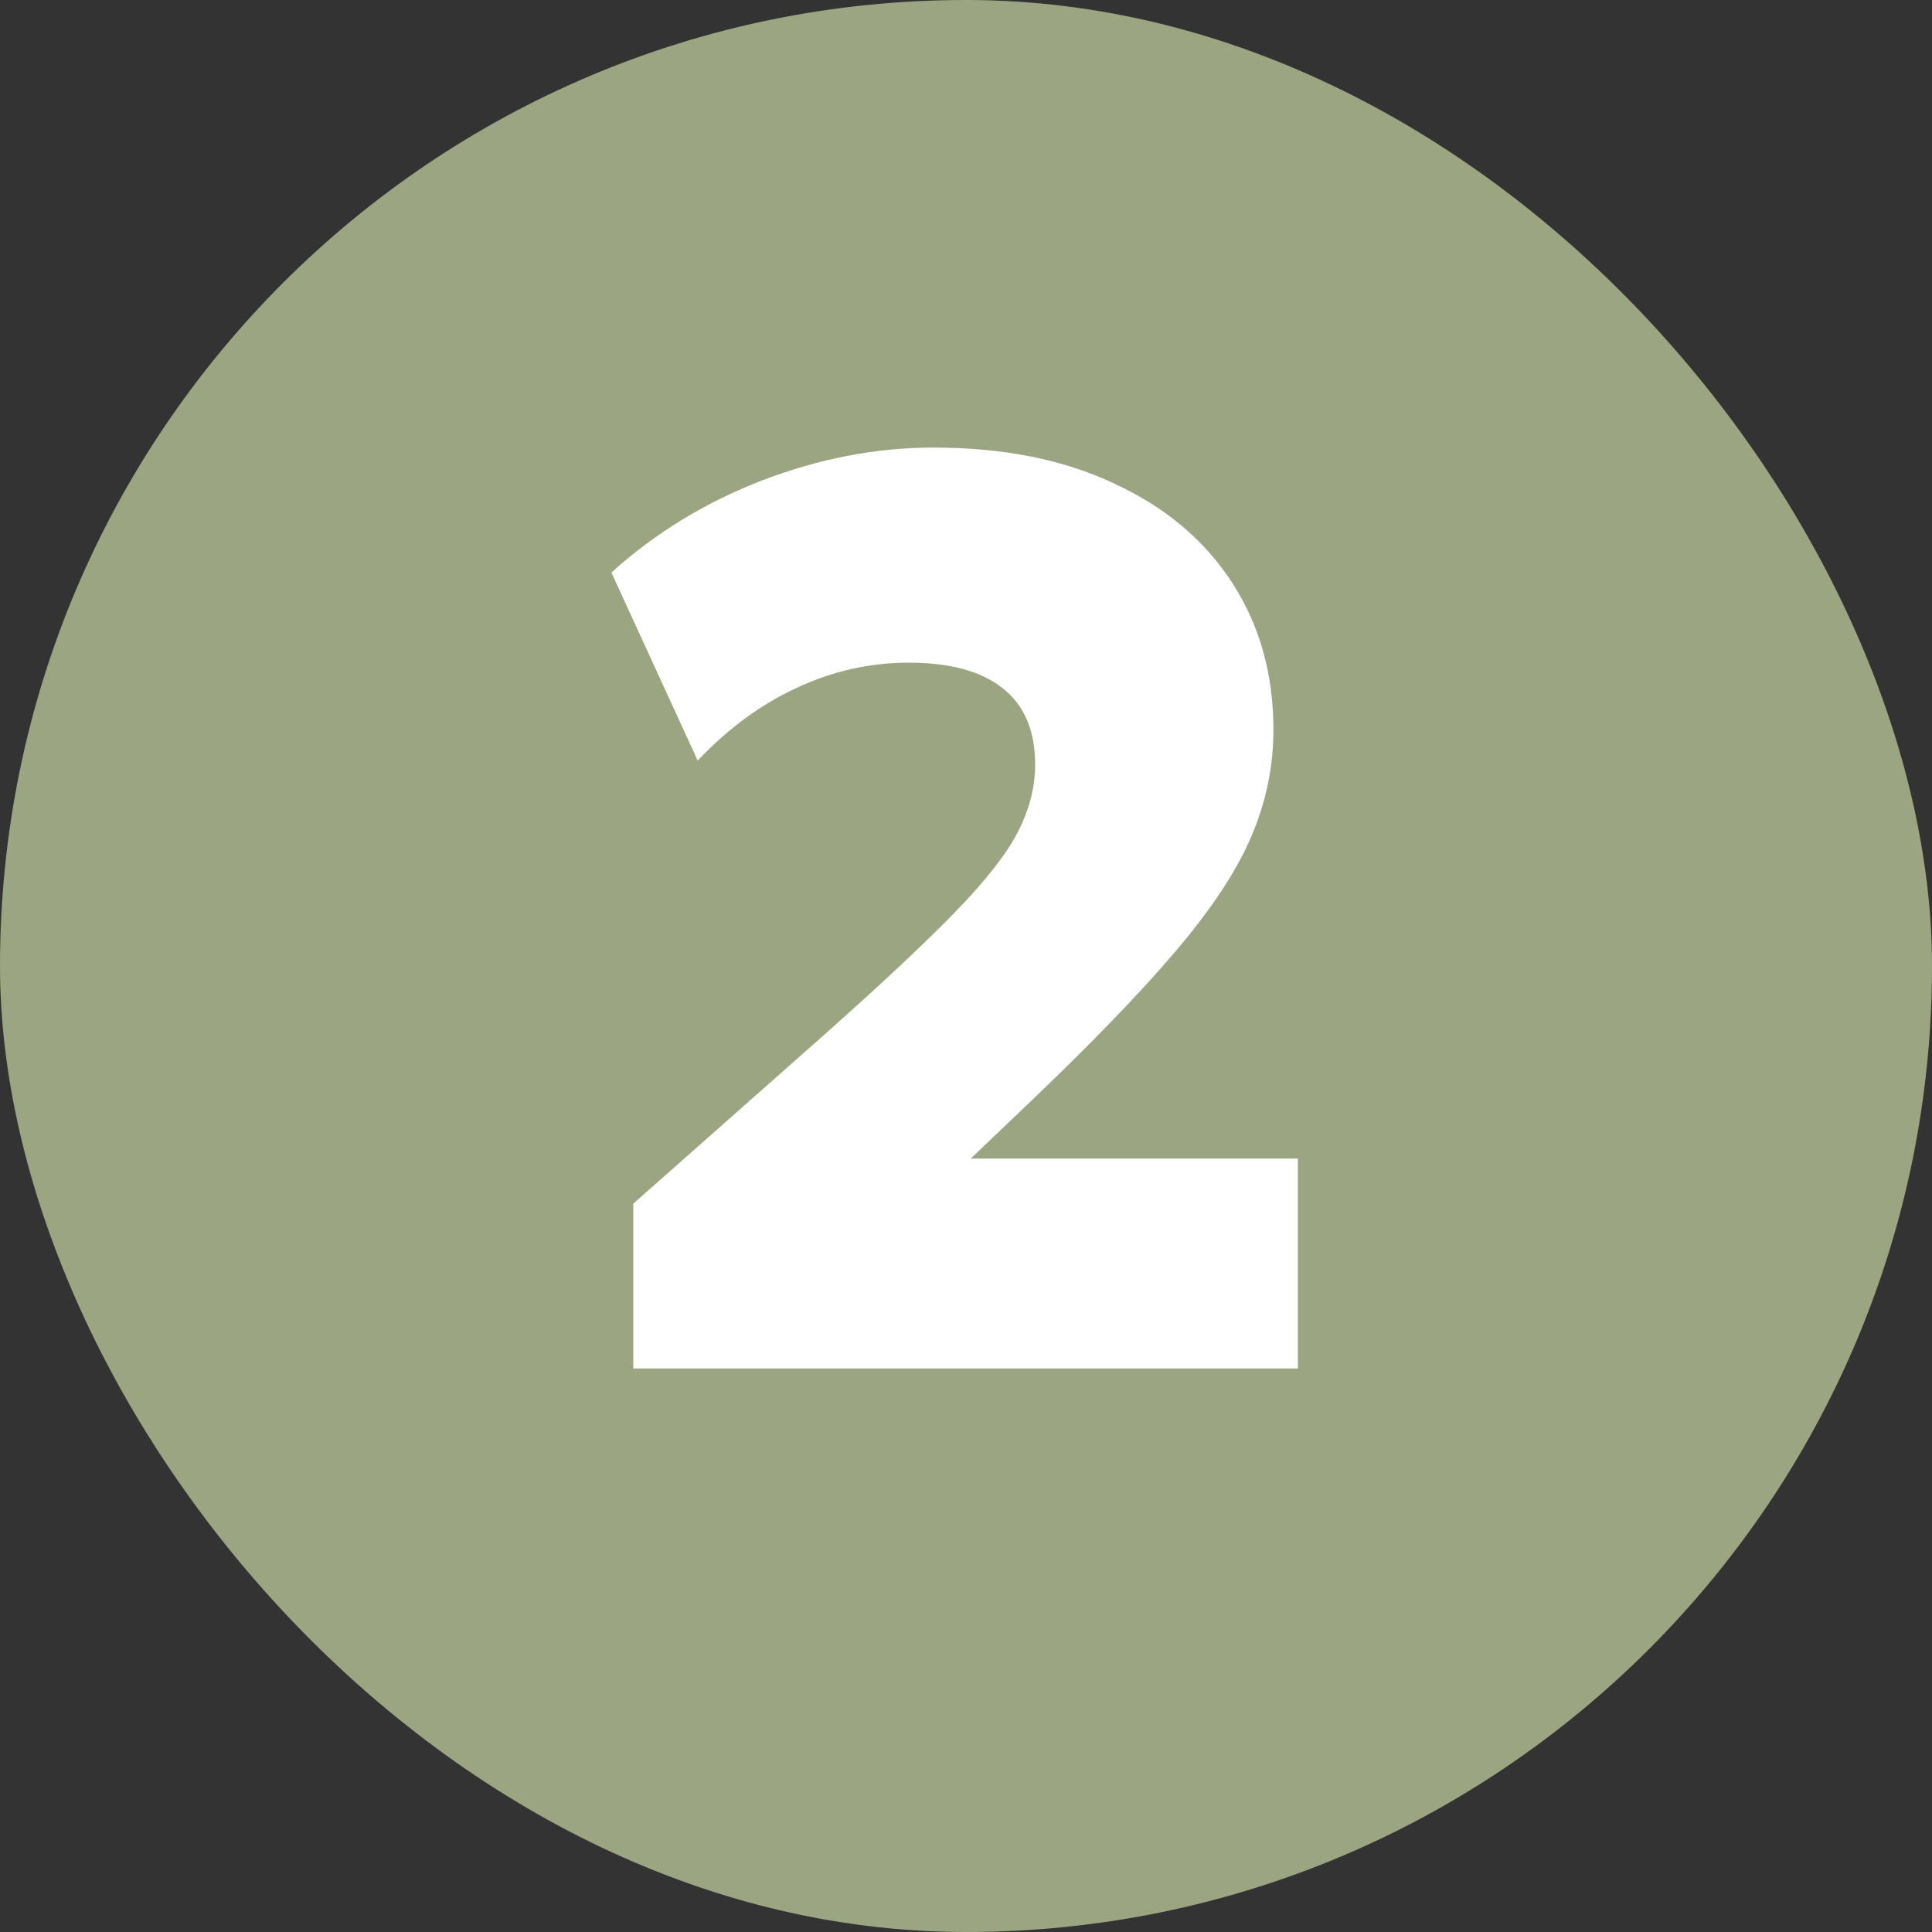
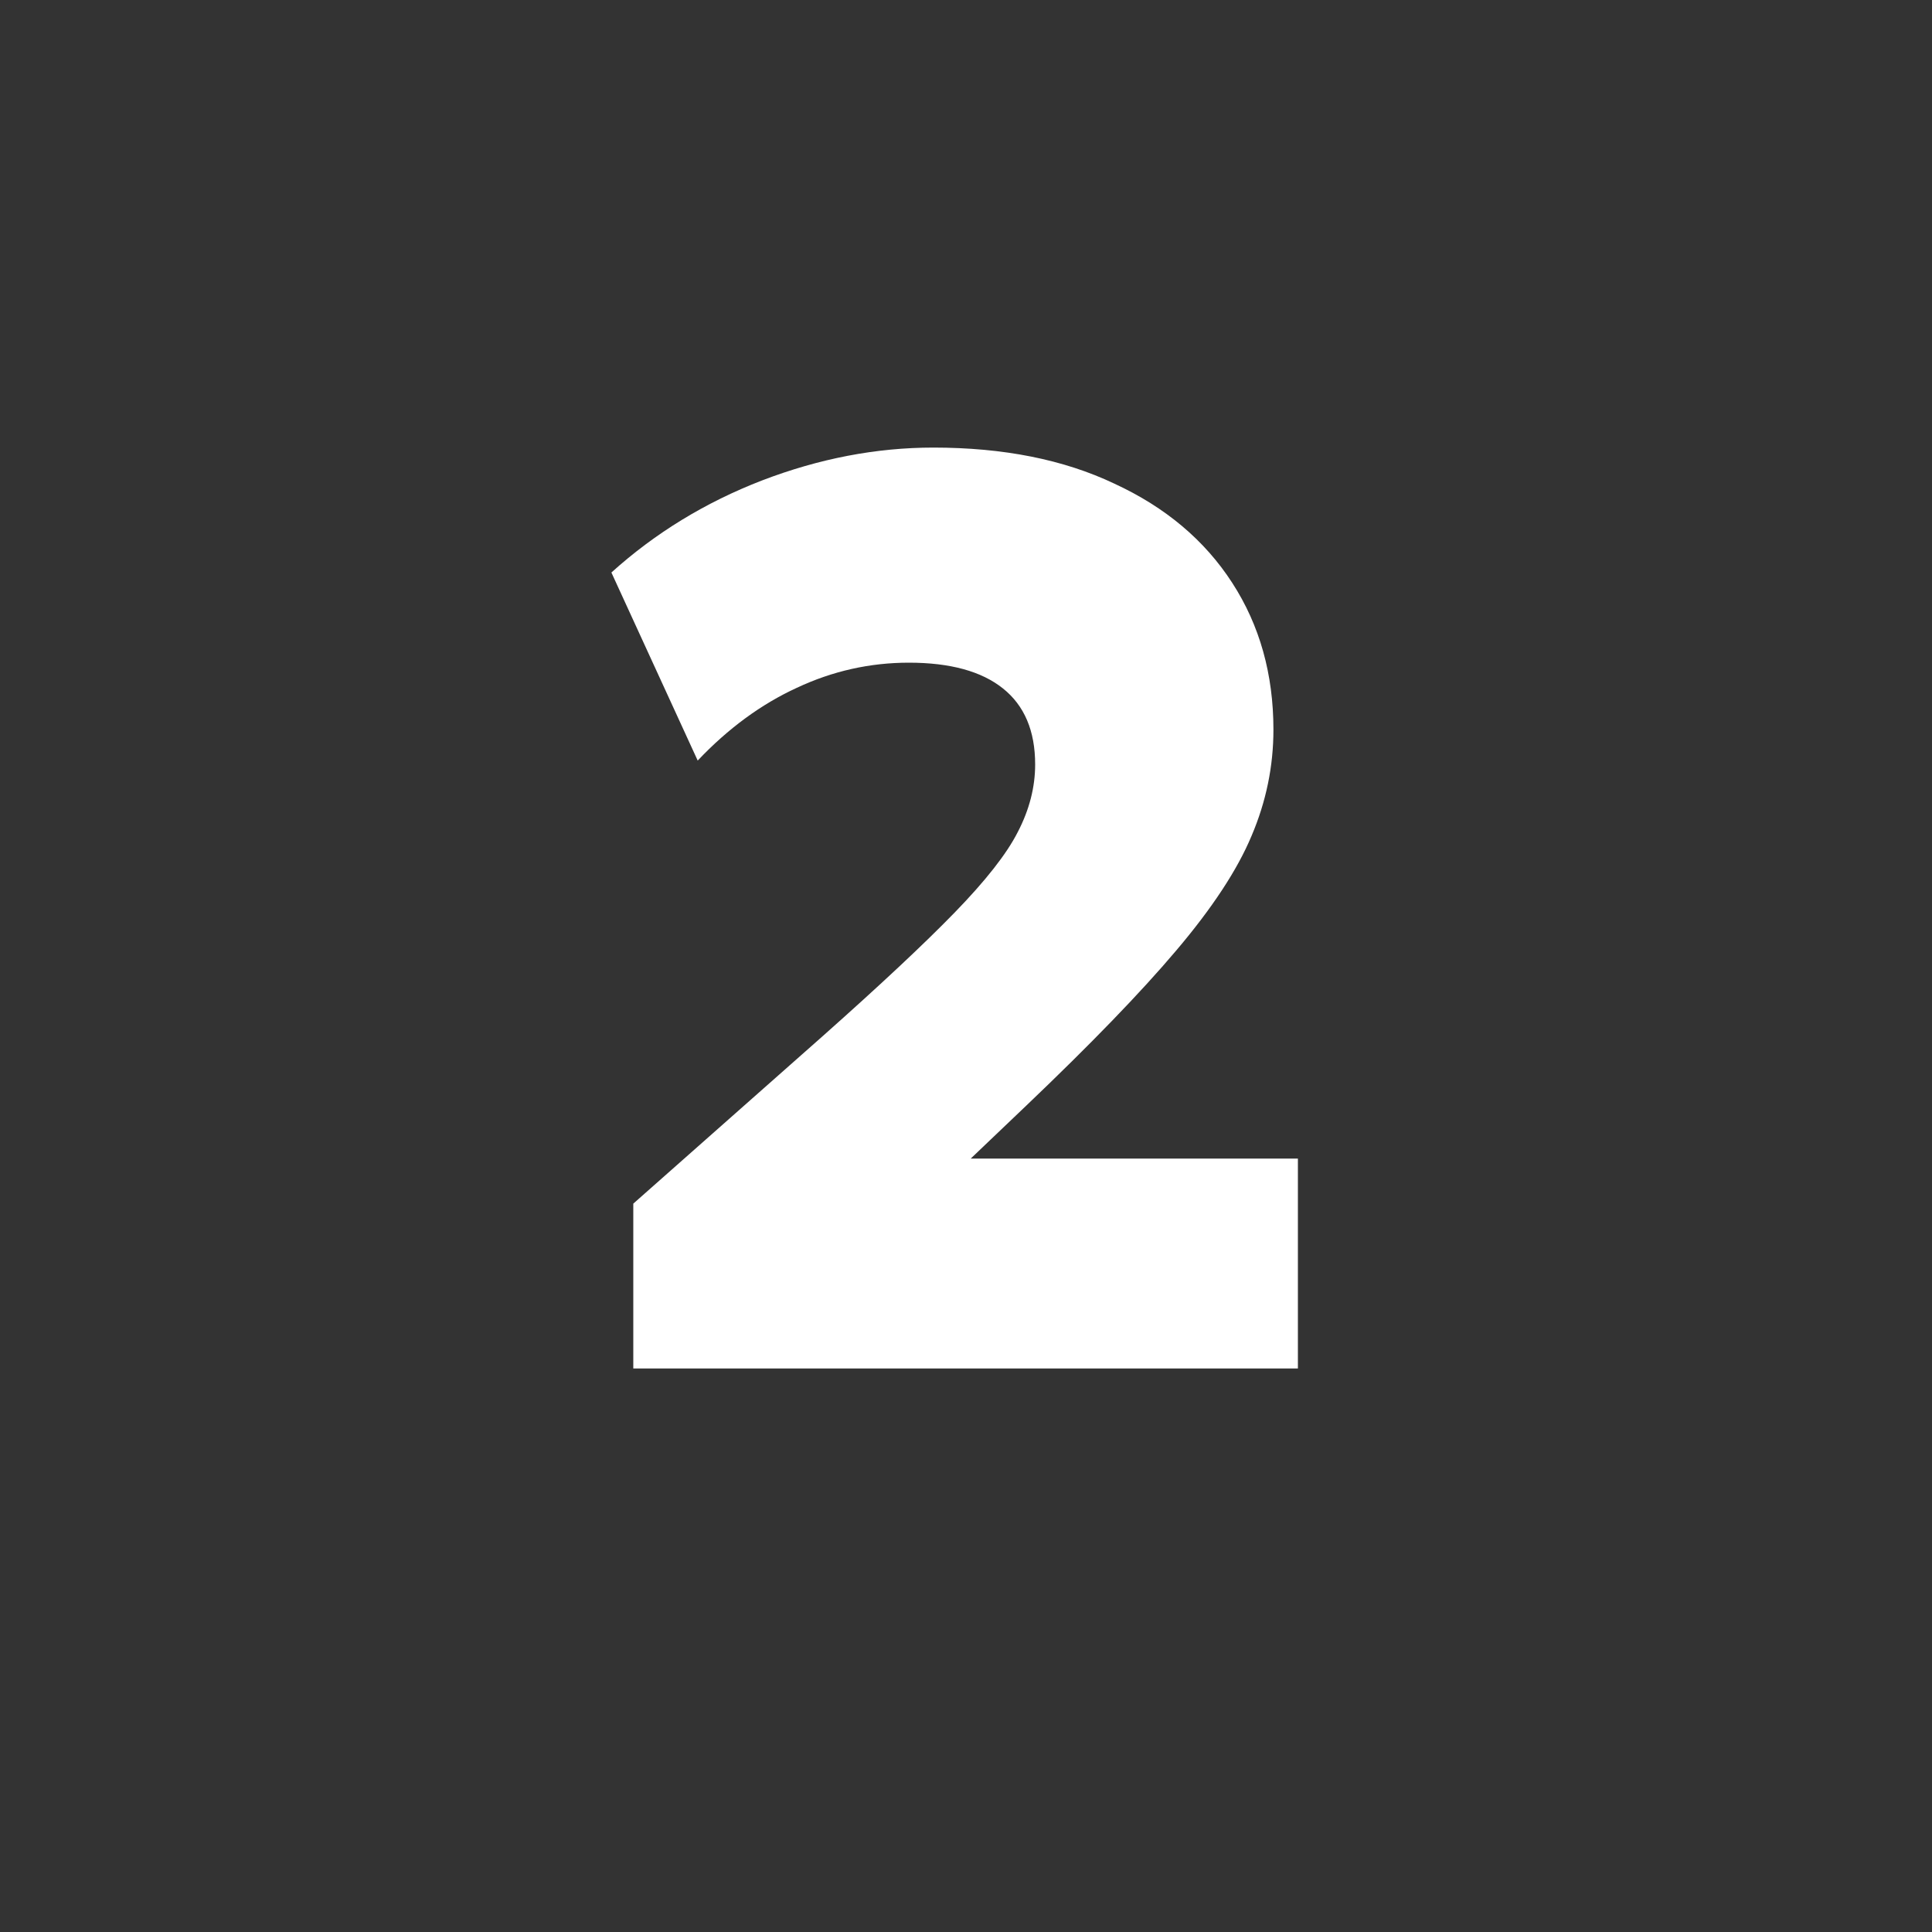
<svg xmlns="http://www.w3.org/2000/svg" width="24" height="24" viewBox="0 0 24 24" fill="none">
  <rect x="0" y="0" width="24" height="24" fill="#333333" stroke="none" />
-   <rect width="24" height="24" rx="12" fill="#9BA581" />
-   <path d="M7.867 17V14.952L10.219 12.872C10.934 12.237 11.481 11.725 11.859 11.336C12.243 10.941 12.505 10.608 12.643 10.336C12.787 10.059 12.859 9.779 12.859 9.496C12.859 9.08 12.726 8.765 12.459 8.552C12.193 8.339 11.803 8.232 11.291 8.232C10.806 8.232 10.342 8.336 9.899 8.544C9.457 8.747 9.046 9.048 8.667 9.448L7.595 7.112C8.139 6.621 8.763 6.24 9.467 5.968C10.177 5.696 10.886 5.56 11.595 5.56C12.465 5.56 13.214 5.709 13.843 6.008C14.478 6.301 14.966 6.712 15.307 7.24C15.649 7.768 15.819 8.376 15.819 9.064C15.819 9.517 15.729 9.957 15.547 10.384C15.371 10.805 15.059 11.28 14.611 11.808C14.169 12.331 13.547 12.973 12.747 13.736L12.059 14.392H16.123V17H7.867Z" fill="white" />
+   <path d="M7.867 17V14.952L10.219 12.872C10.934 12.237 11.481 11.725 11.859 11.336C12.243 10.941 12.505 10.608 12.643 10.336C12.787 10.059 12.859 9.779 12.859 9.496C12.859 9.08 12.726 8.765 12.459 8.552C12.193 8.339 11.803 8.232 11.291 8.232C10.806 8.232 10.342 8.336 9.899 8.544C9.457 8.747 9.046 9.048 8.667 9.448L7.595 7.112C8.139 6.621 8.763 6.24 9.467 5.968C10.177 5.696 10.886 5.56 11.595 5.56C12.465 5.56 13.214 5.709 13.843 6.008C14.478 6.301 14.966 6.712 15.307 7.24C15.649 7.768 15.819 8.376 15.819 9.064C15.819 9.517 15.729 9.957 15.547 10.384C15.371 10.805 15.059 11.28 14.611 11.808C14.169 12.331 13.547 12.973 12.747 13.736L12.059 14.392H16.123V17Z" fill="white" />
</svg>